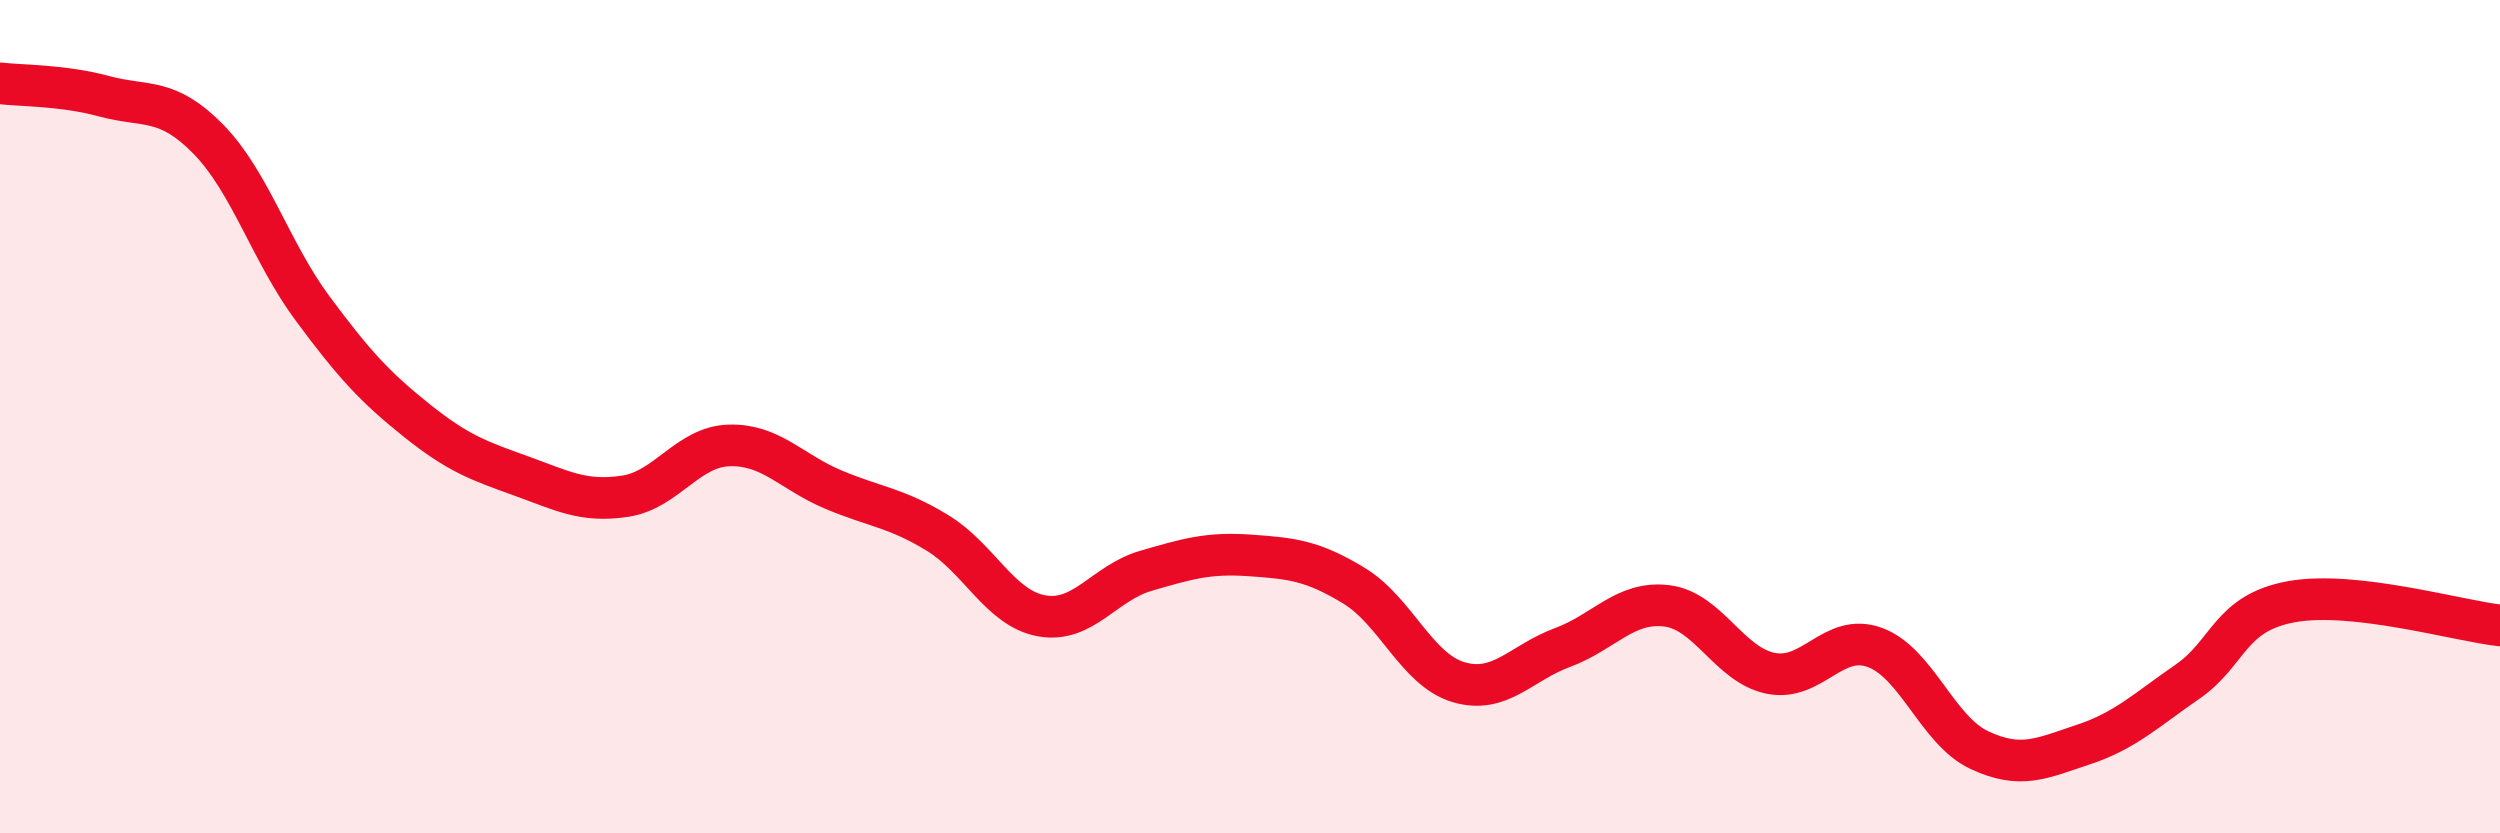
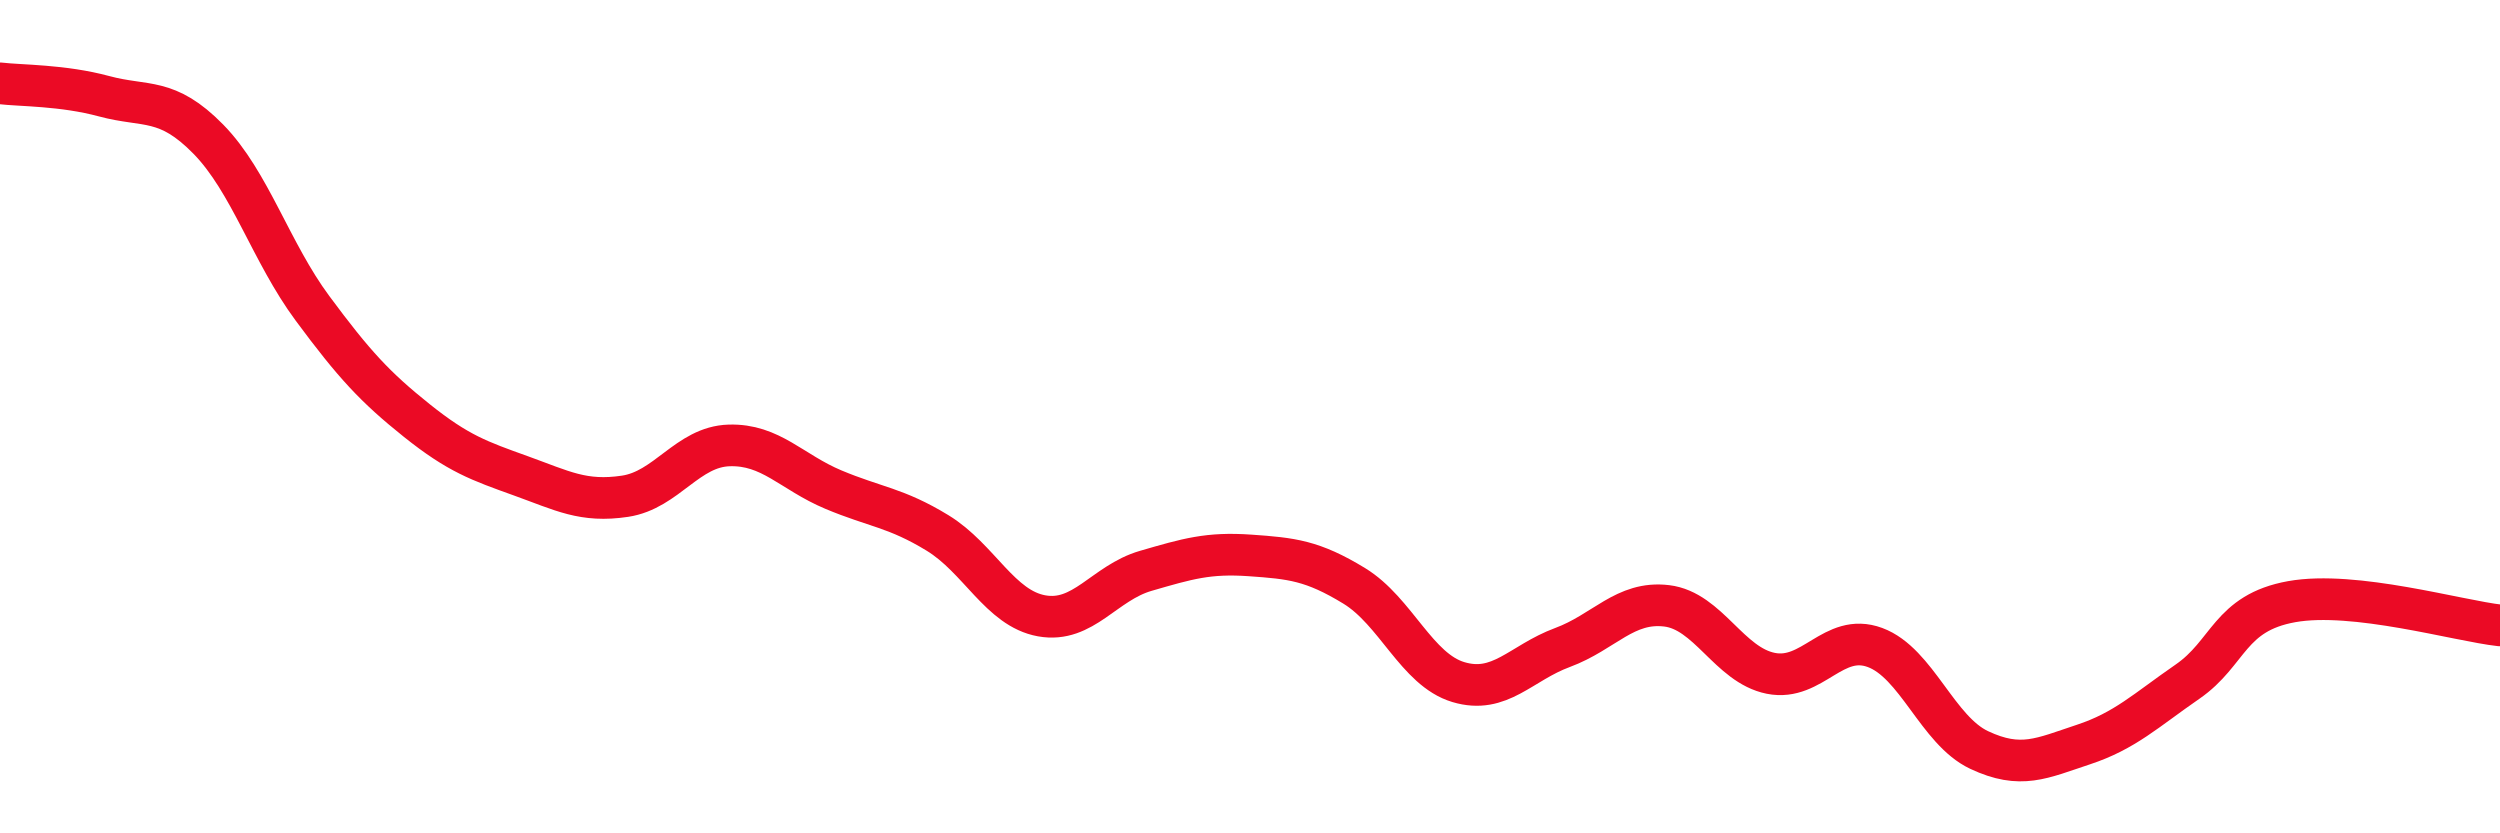
<svg xmlns="http://www.w3.org/2000/svg" width="60" height="20" viewBox="0 0 60 20">
-   <path d="M 0,2 C 0.5,2.06 1.5,2.04 2.5,2.31 C 3.5,2.58 4,2.32 5,3.34 C 6,4.36 6.5,6.05 7.5,7.4 C 8.5,8.75 9,9.29 10,10.09 C 11,10.89 11.5,11.06 12.5,11.42 C 13.5,11.78 14,12.06 15,11.91 C 16,11.76 16.5,10.72 17.5,10.69 C 18.5,10.66 19,11.33 20,11.75 C 21,12.17 21.5,12.18 22.5,12.79 C 23.5,13.4 24,14.6 25,14.78 C 26,14.96 26.5,13.99 27.5,13.7 C 28.5,13.41 29,13.26 30,13.33 C 31,13.4 31.5,13.45 32.5,14.06 C 33.5,14.67 34,16.07 35,16.37 C 36,16.67 36.5,15.91 37.5,15.54 C 38.5,15.17 39,14.42 40,14.54 C 41,14.66 41.5,15.96 42.5,16.16 C 43.5,16.36 44,15.17 45,15.54 C 46,15.91 46.5,17.53 47.5,18 C 48.5,18.47 49,18.2 50,17.87 C 51,17.54 51.5,17.05 52.5,16.36 C 53.5,15.67 53.5,14.71 55,14.44 C 56.5,14.17 59,14.9 60,15.01L60 20L0 20Z" fill="#EB0A25" opacity="0.1" stroke-linecap="round" stroke-linejoin="round" />
  <path d="M 0,2 C 0.5,2.06 1.5,2.04 2.5,2.31 C 3.5,2.58 4,2.32 5,3.34 C 6,4.36 6.5,6.05 7.5,7.4 C 8.5,8.75 9,9.29 10,10.09 C 11,10.89 11.5,11.06 12.5,11.42 C 13.5,11.78 14,12.06 15,11.91 C 16,11.76 16.5,10.72 17.5,10.69 C 18.5,10.66 19,11.33 20,11.75 C 21,12.17 21.5,12.18 22.5,12.79 C 23.5,13.4 24,14.6 25,14.78 C 26,14.96 26.5,13.99 27.5,13.7 C 28.5,13.41 29,13.26 30,13.33 C 31,13.4 31.5,13.45 32.5,14.06 C 33.5,14.67 34,16.07 35,16.37 C 36,16.67 36.5,15.91 37.5,15.54 C 38.5,15.17 39,14.42 40,14.54 C 41,14.66 41.5,15.96 42.5,16.16 C 43.5,16.36 44,15.17 45,15.54 C 46,15.91 46.5,17.53 47.5,18 C 48.5,18.47 49,18.2 50,17.87 C 51,17.54 51.5,17.05 52.5,16.36 C 53.5,15.67 53.5,14.71 55,14.44 C 56.5,14.17 59,14.9 60,15.01" stroke="#EB0A25" stroke-width="1" fill="none" stroke-linecap="round" stroke-linejoin="round" />
</svg>